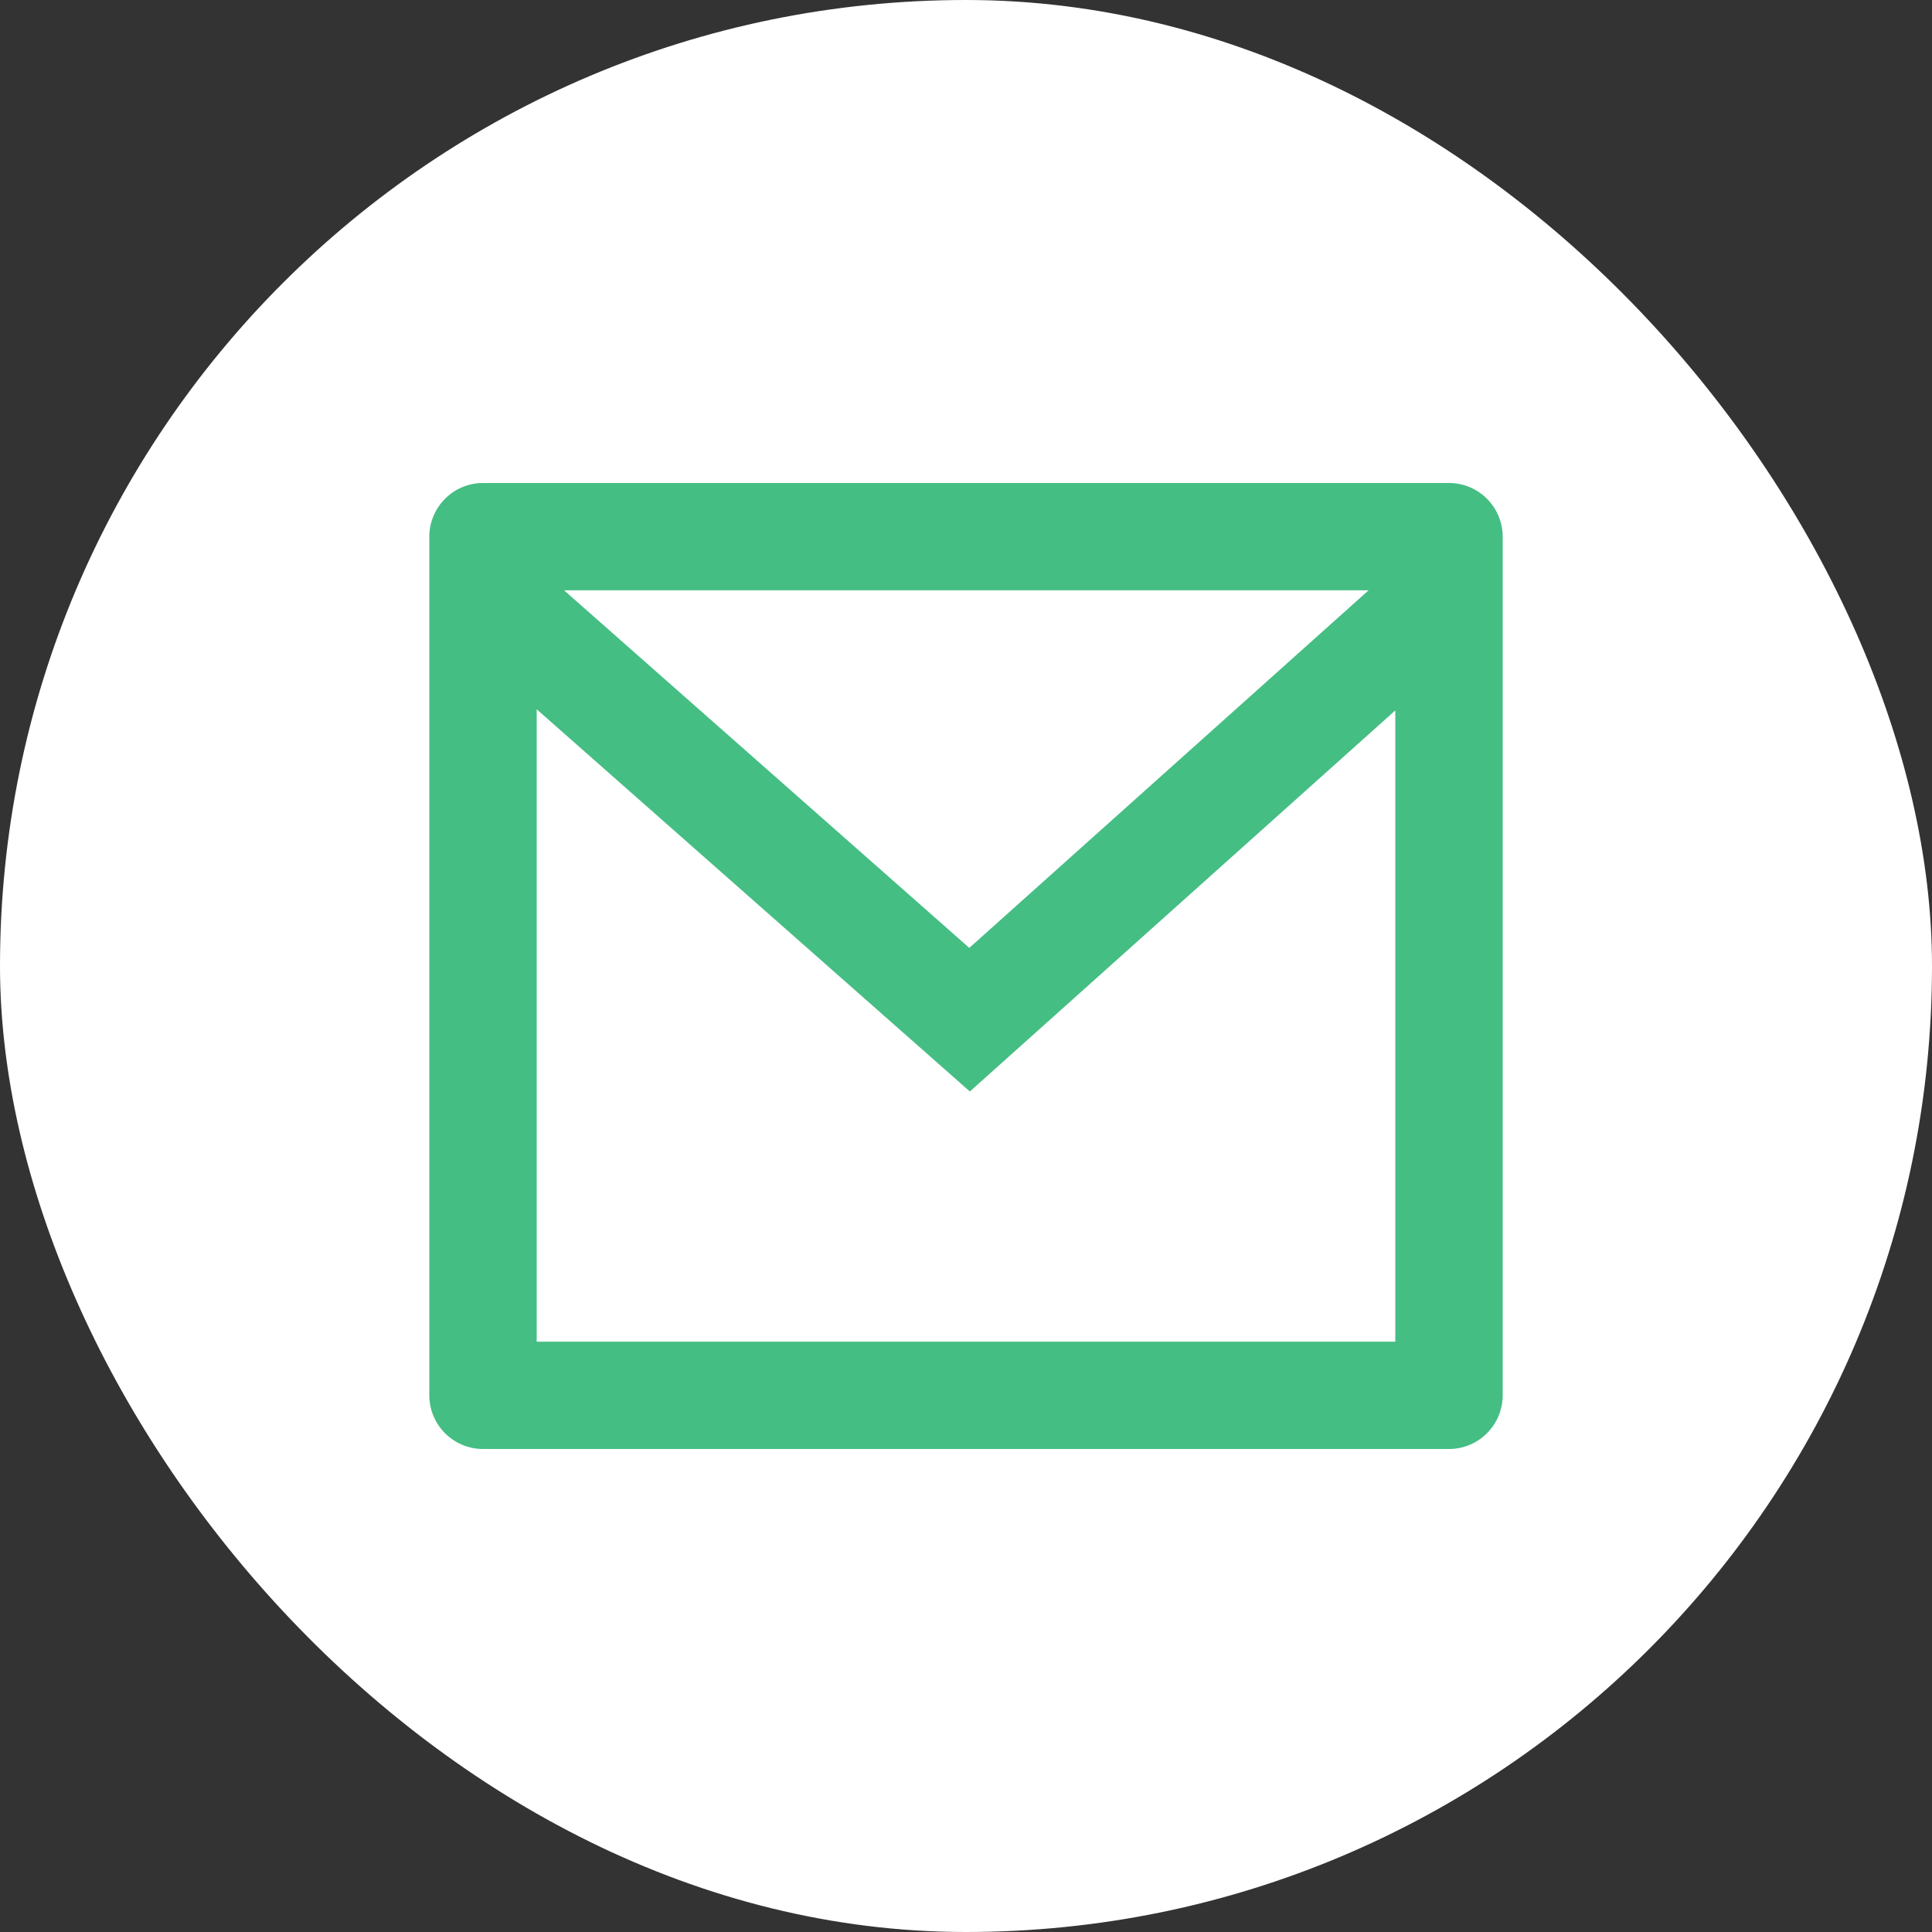
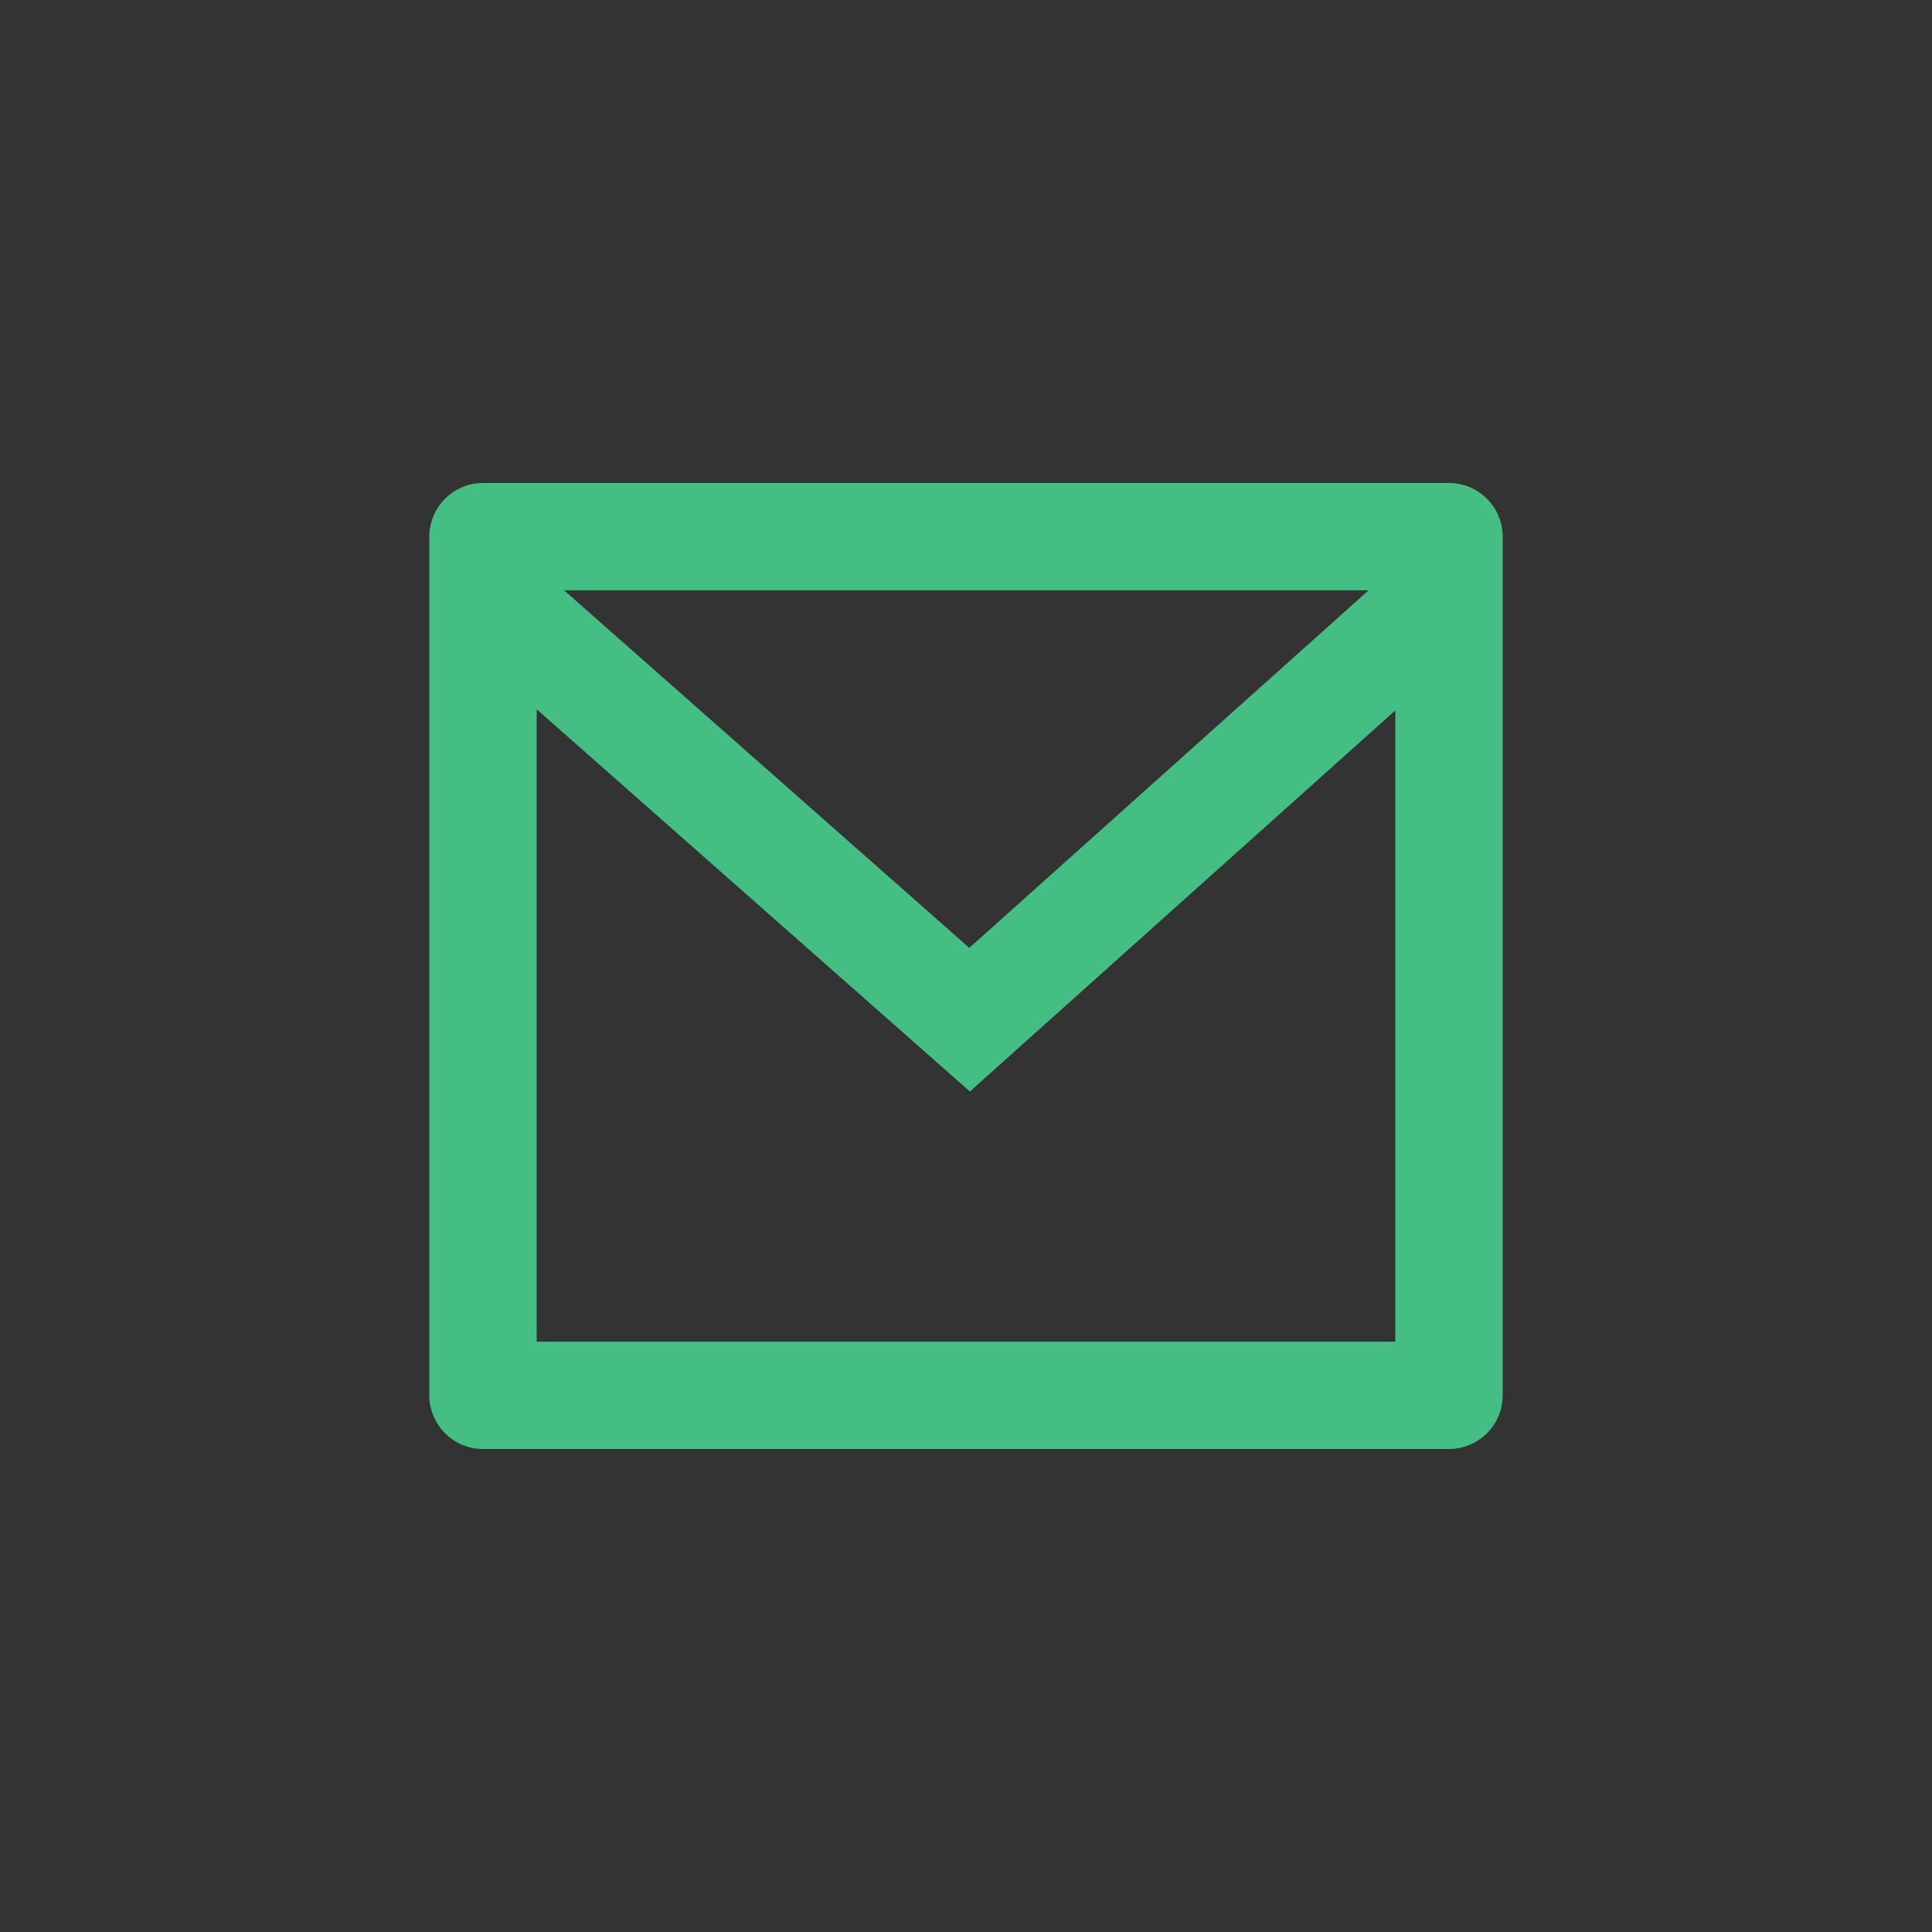
<svg xmlns="http://www.w3.org/2000/svg" width="24" height="24" viewBox="0 0 24 24" fill="none">
  <rect x="0" y="0" width="24" height="24" fill="#333333" stroke="none" />
-   <rect width="24" height="24" rx="12" fill="white" />
  <path d="M6 6H18C18.177 6 18.346 6.07 18.471 6.195C18.596 6.32 18.667 6.49 18.667 6.667V17.333C18.667 17.51 18.596 17.68 18.471 17.805C18.346 17.93 18.177 18 18 18H6C5.823 18 5.654 17.93 5.529 17.805C5.404 17.68 5.333 17.51 5.333 17.333V6.667C5.333 6.49 5.404 6.32 5.529 6.195C5.654 6.07 5.823 6 6 6ZM17.333 8.825L12.048 13.559L6.667 8.811V16.667H17.333V8.825ZM7.007 7.333L12.041 11.775L17.001 7.333H7.007Z" fill="#45BE84" />
</svg>